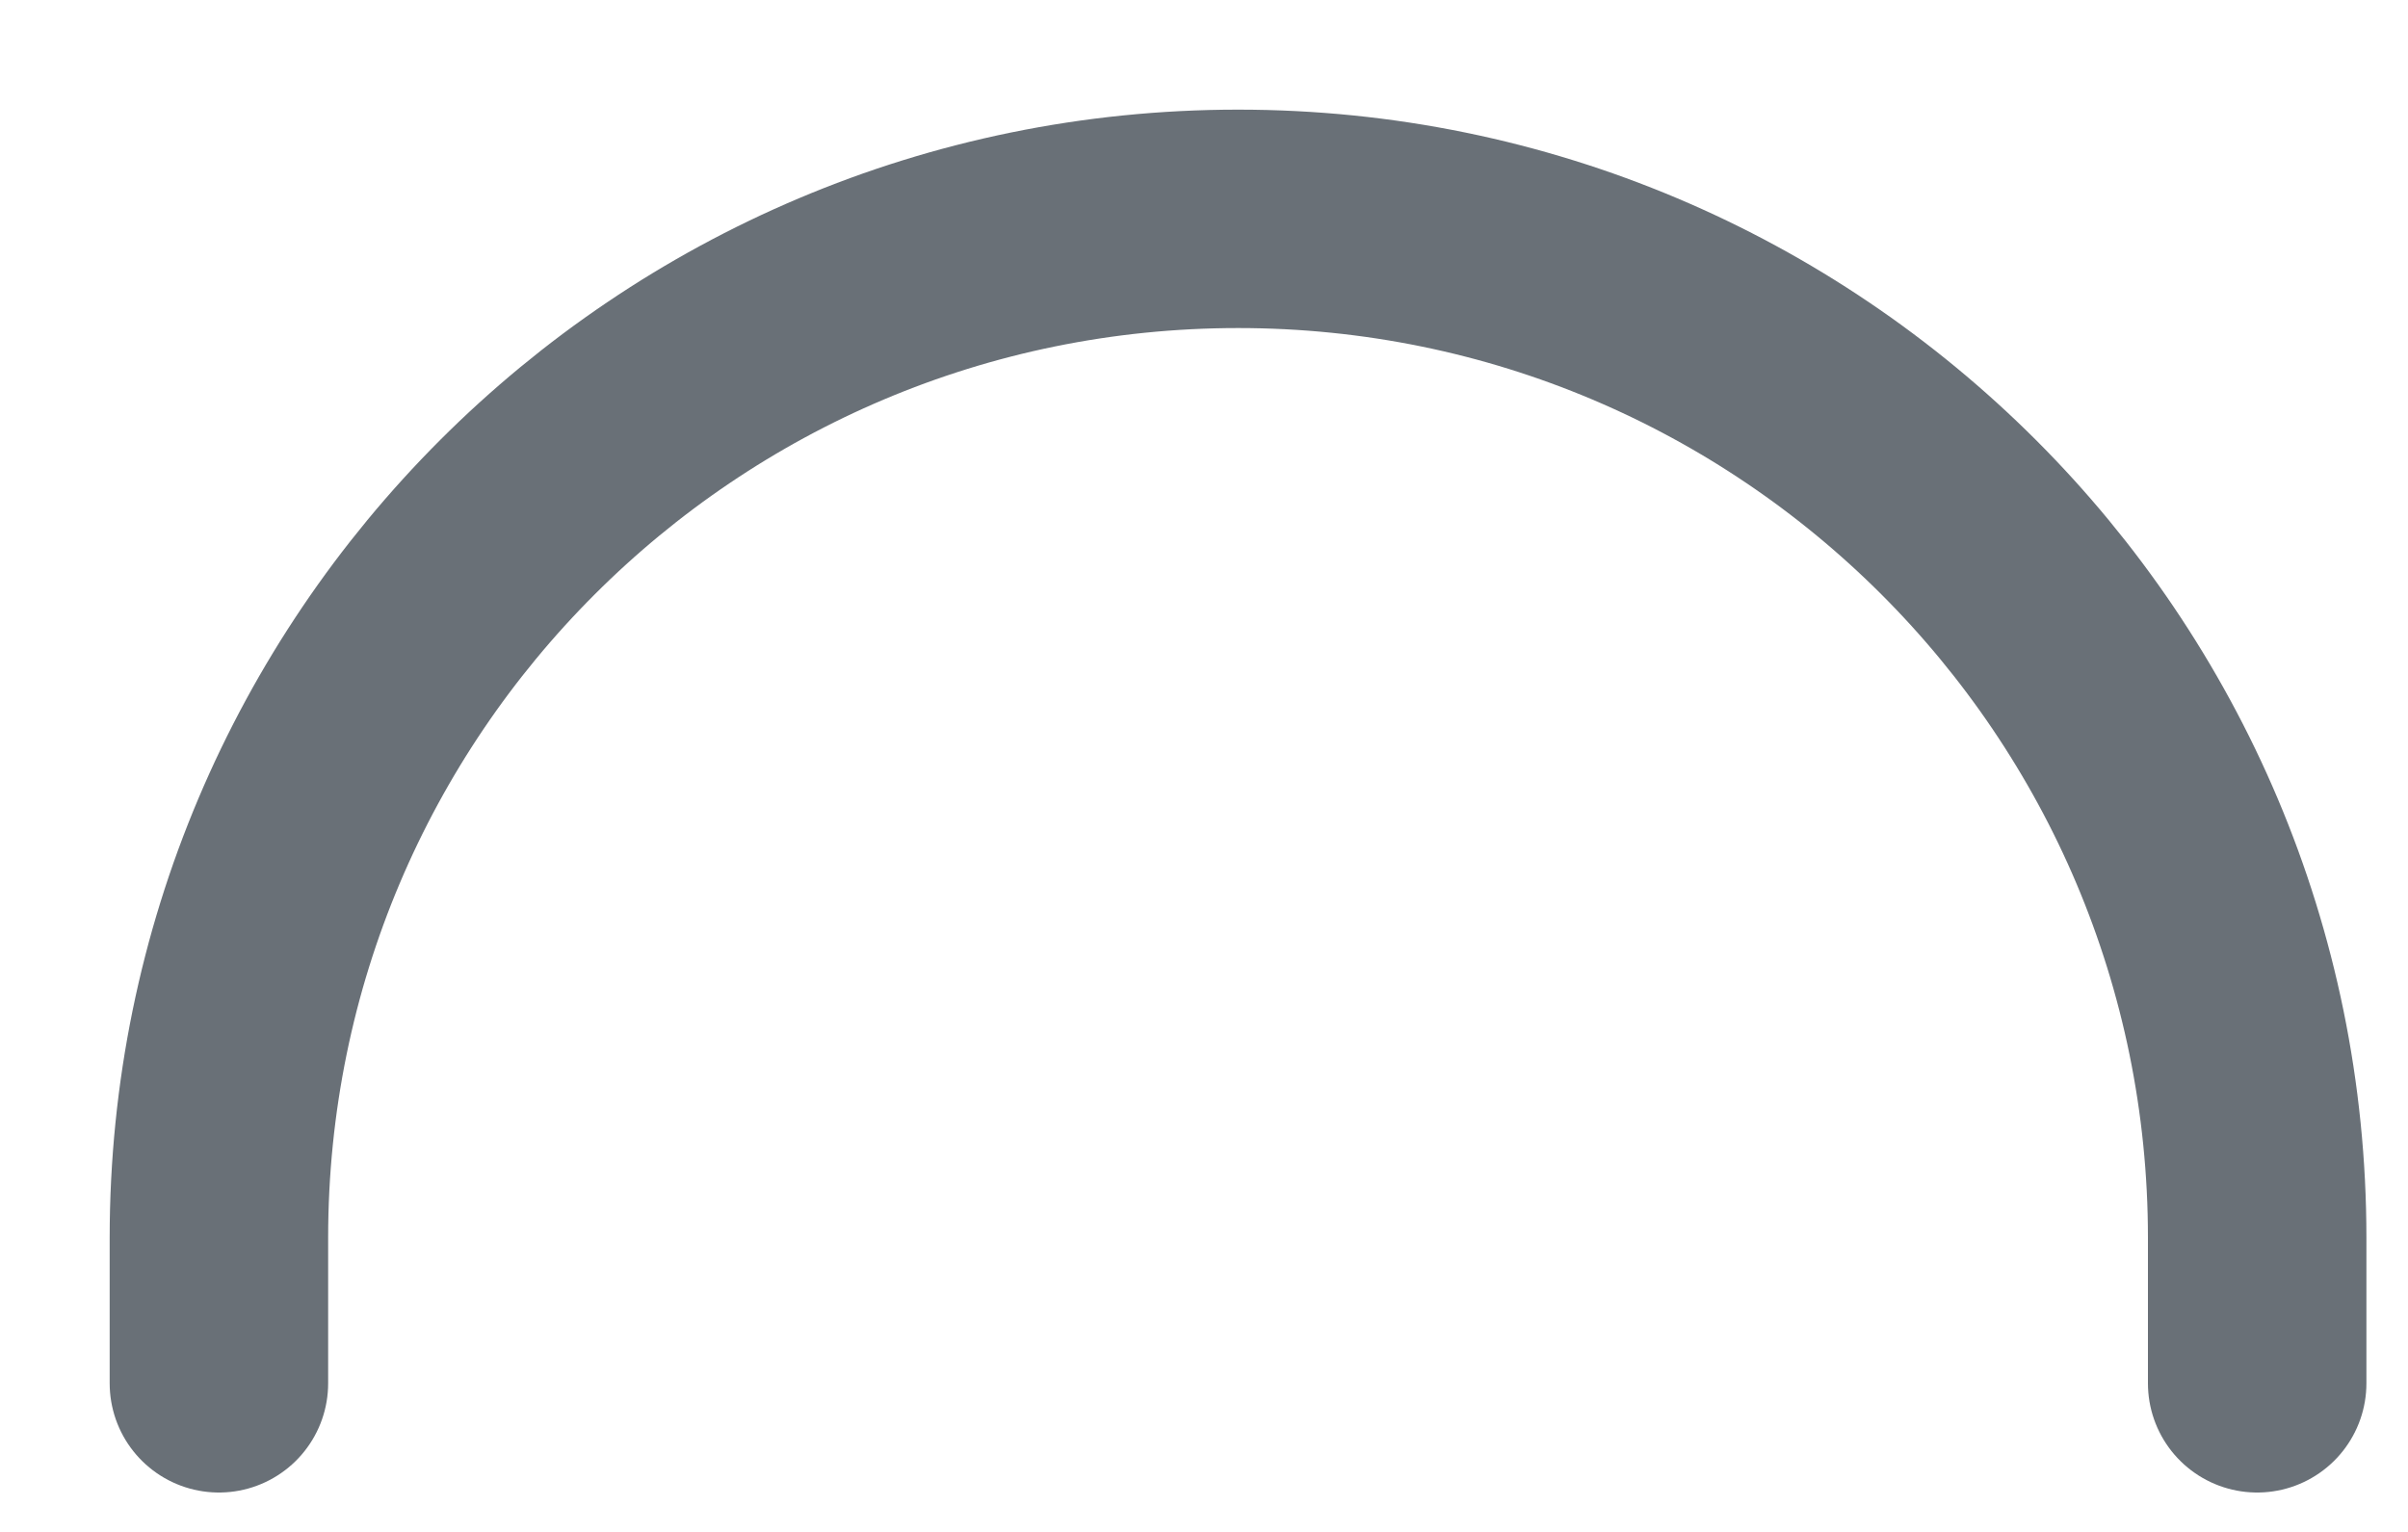
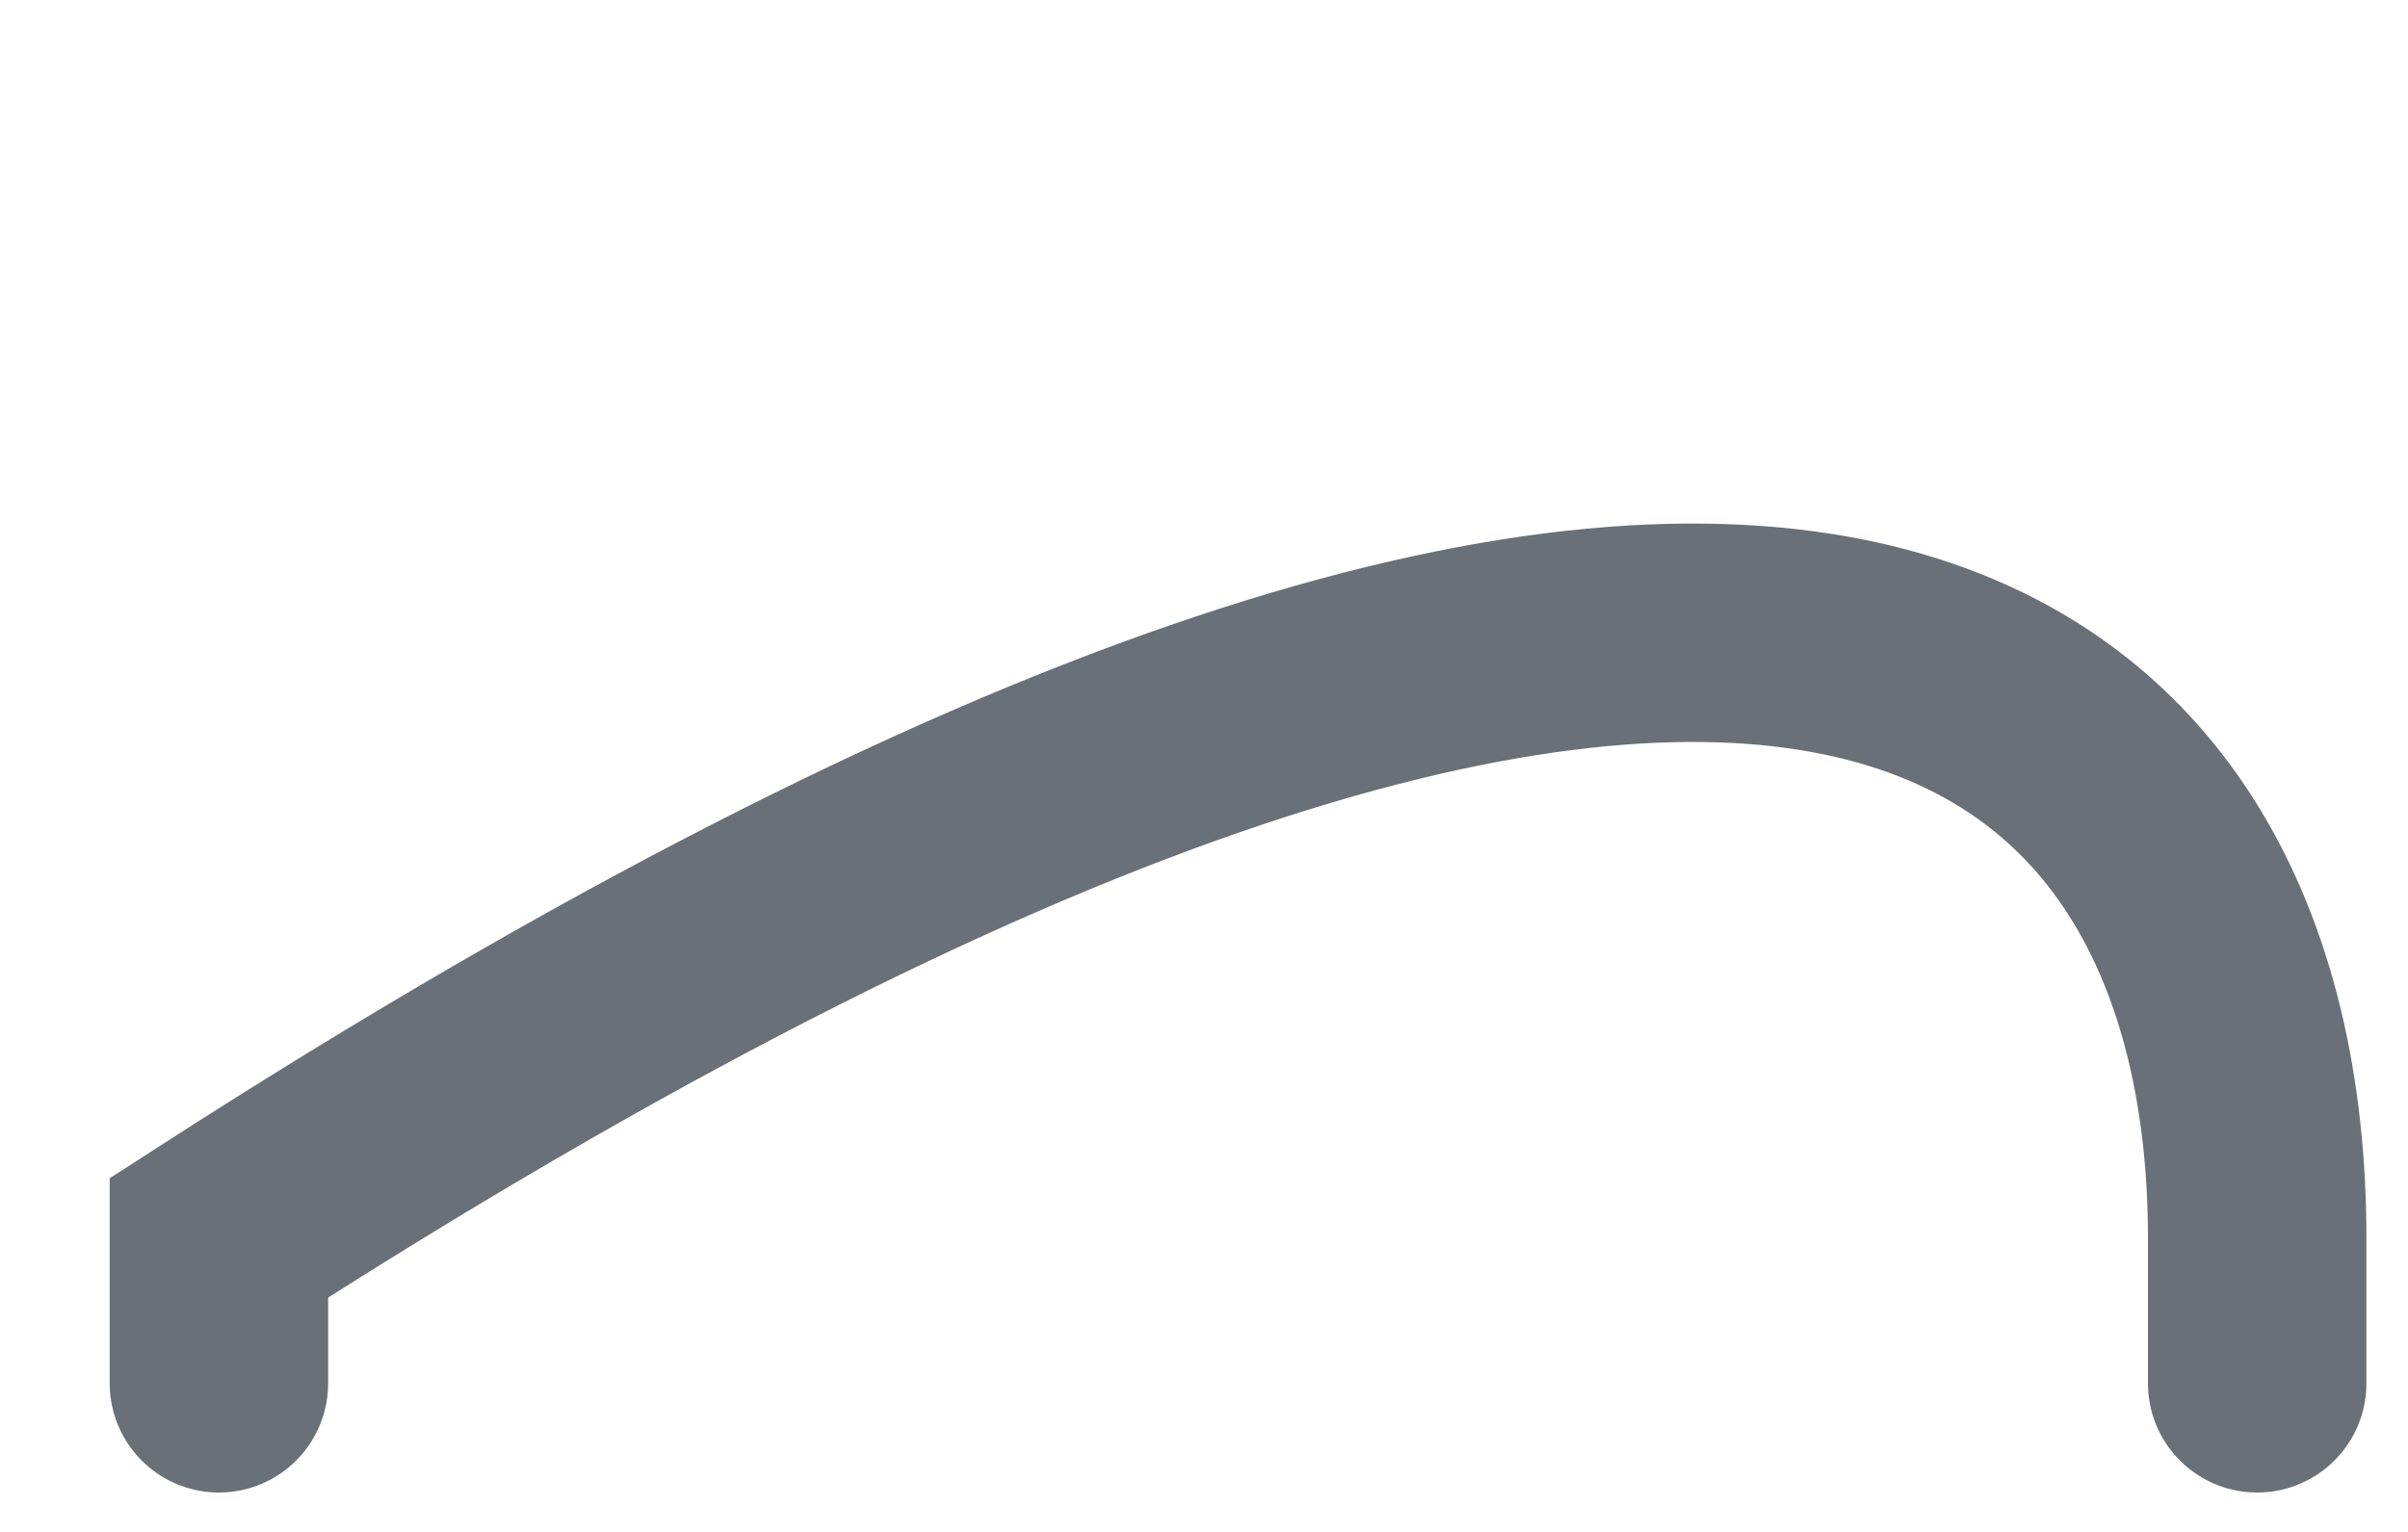
<svg xmlns="http://www.w3.org/2000/svg" fill="none" height="100%" overflow="visible" preserveAspectRatio="none" style="display: block;" viewBox="0 0 11 7" width="100%">
-   <path d="M1 6.321V5.656C1 3.084 3.084 1 5.656 1C8.227 1 10.311 3.084 10.311 5.656V6.321" id="Vector" stroke="#697077" stroke-linecap="round" stroke-width="0.998" />
+   <path d="M1 6.321V5.656C8.227 1 10.311 3.084 10.311 5.656V6.321" id="Vector" stroke="#697077" stroke-linecap="round" stroke-width="0.998" />
</svg>